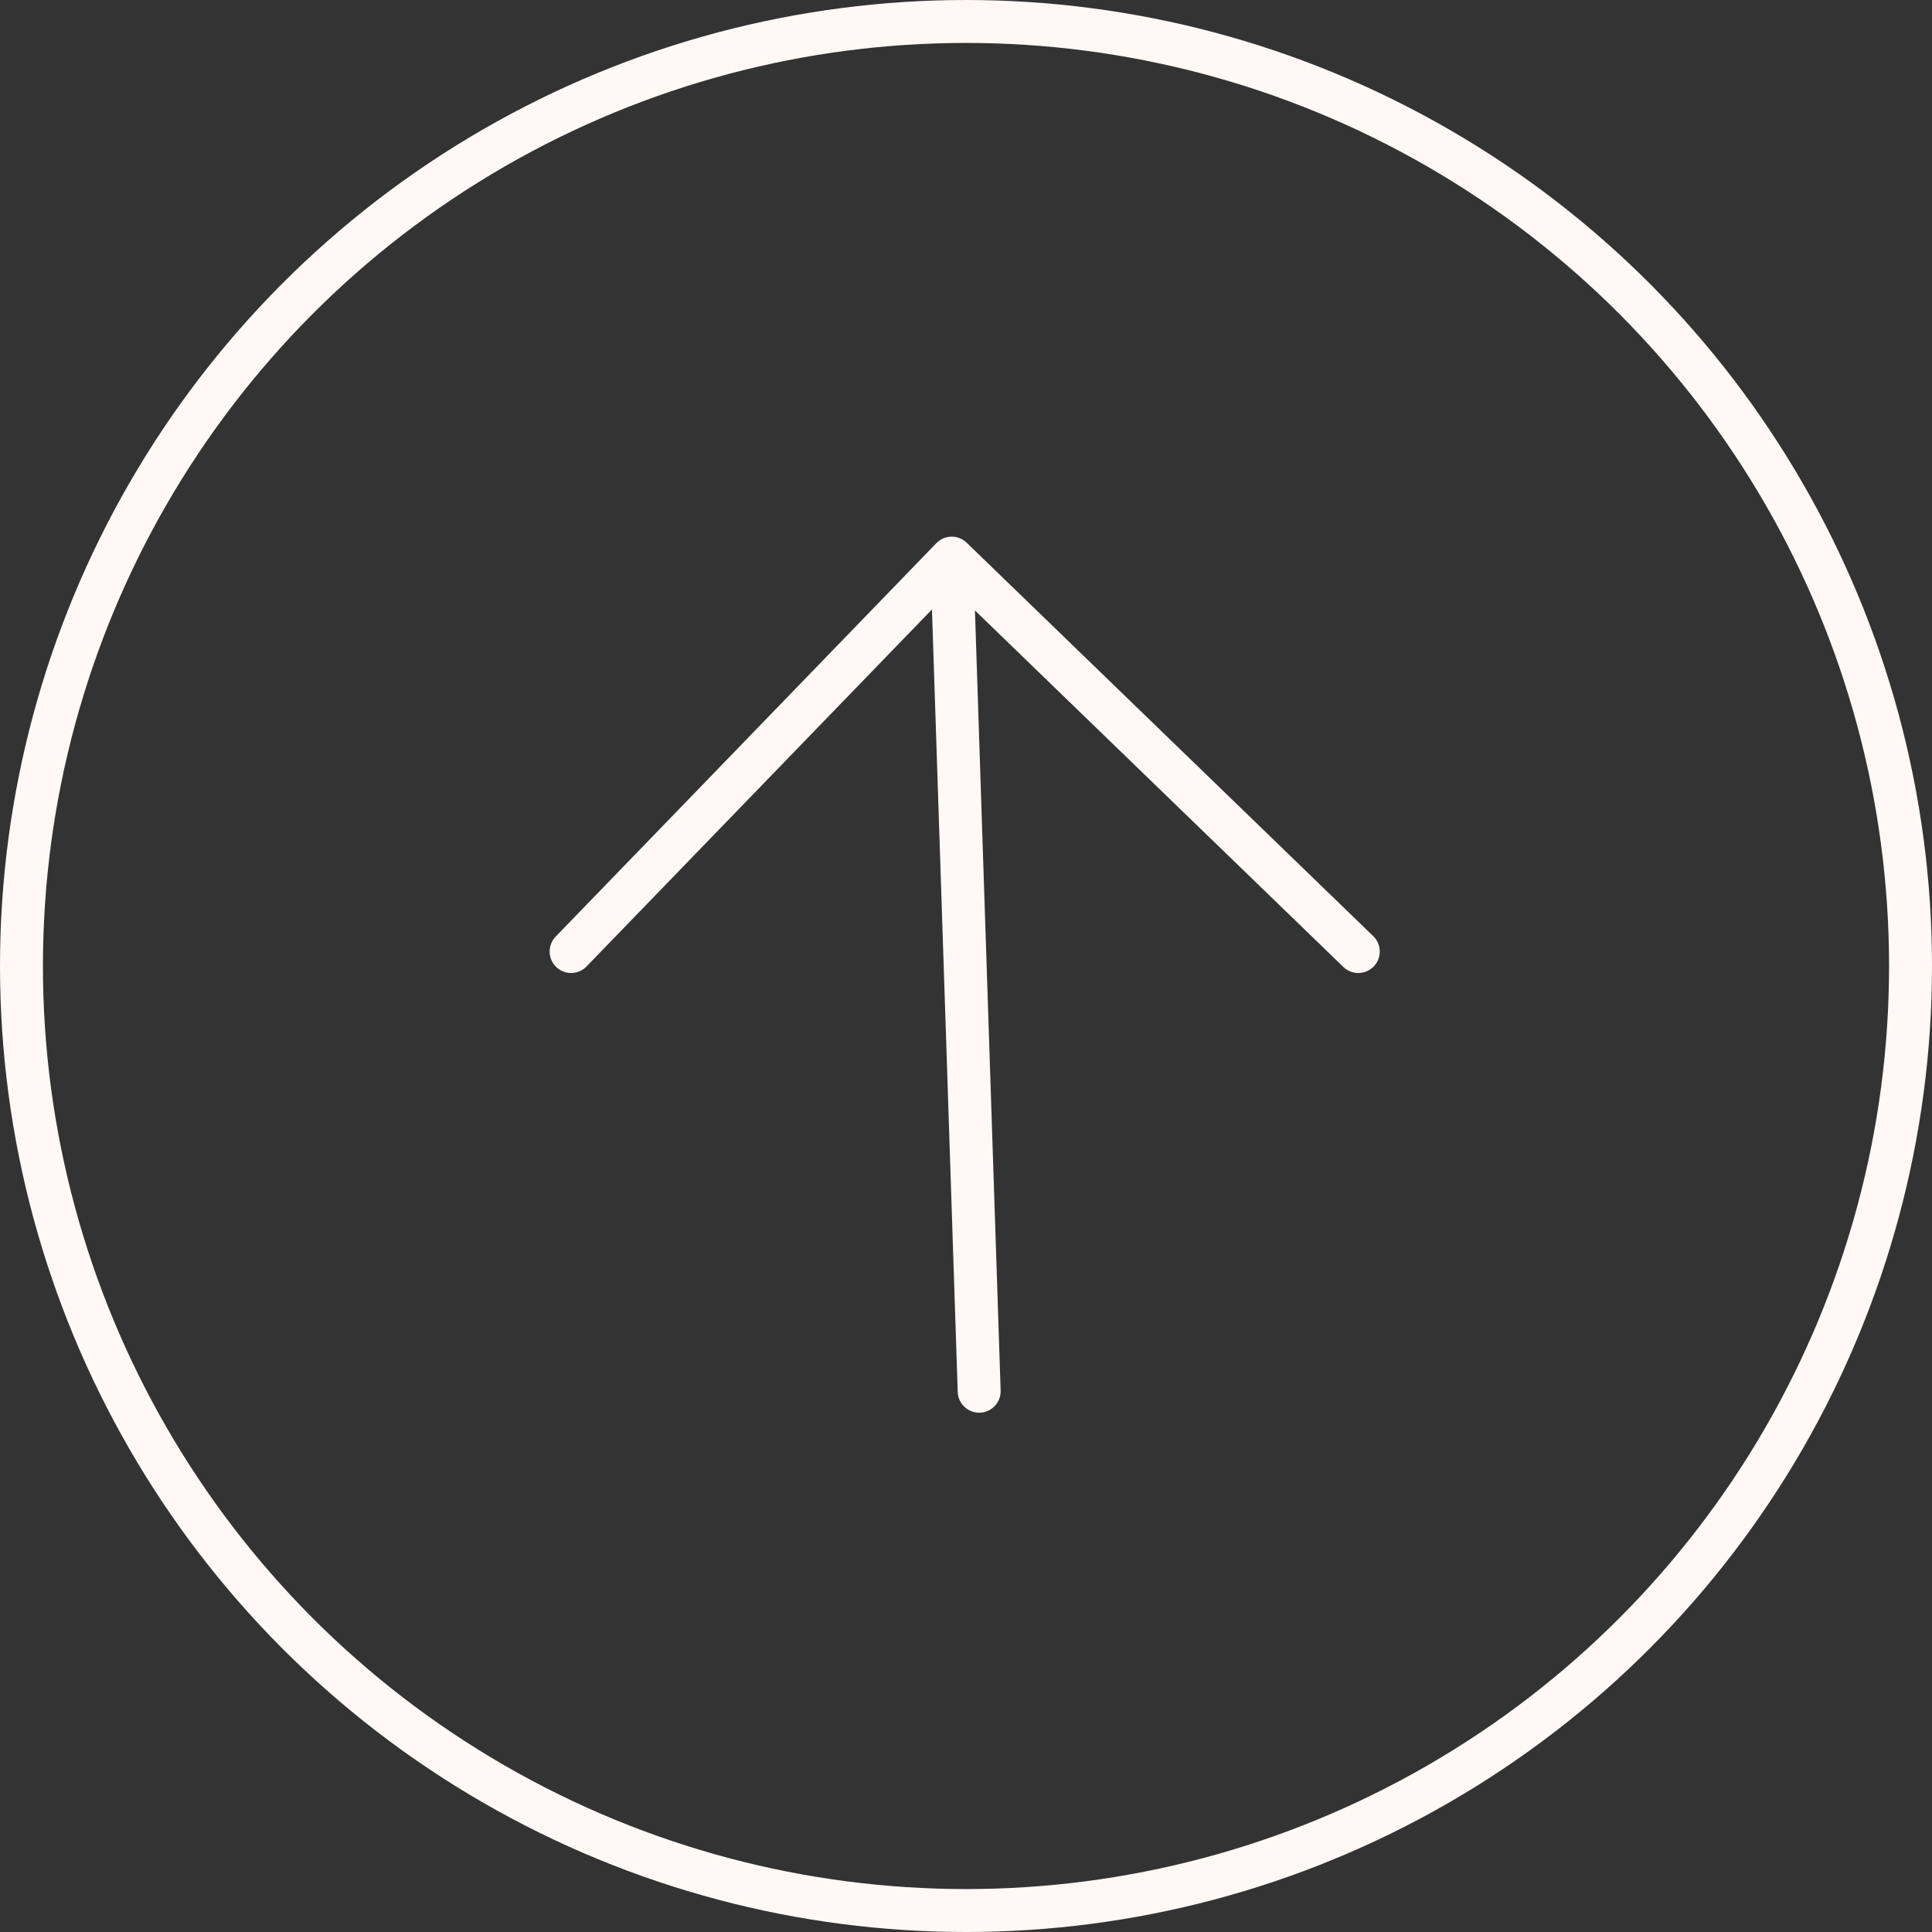
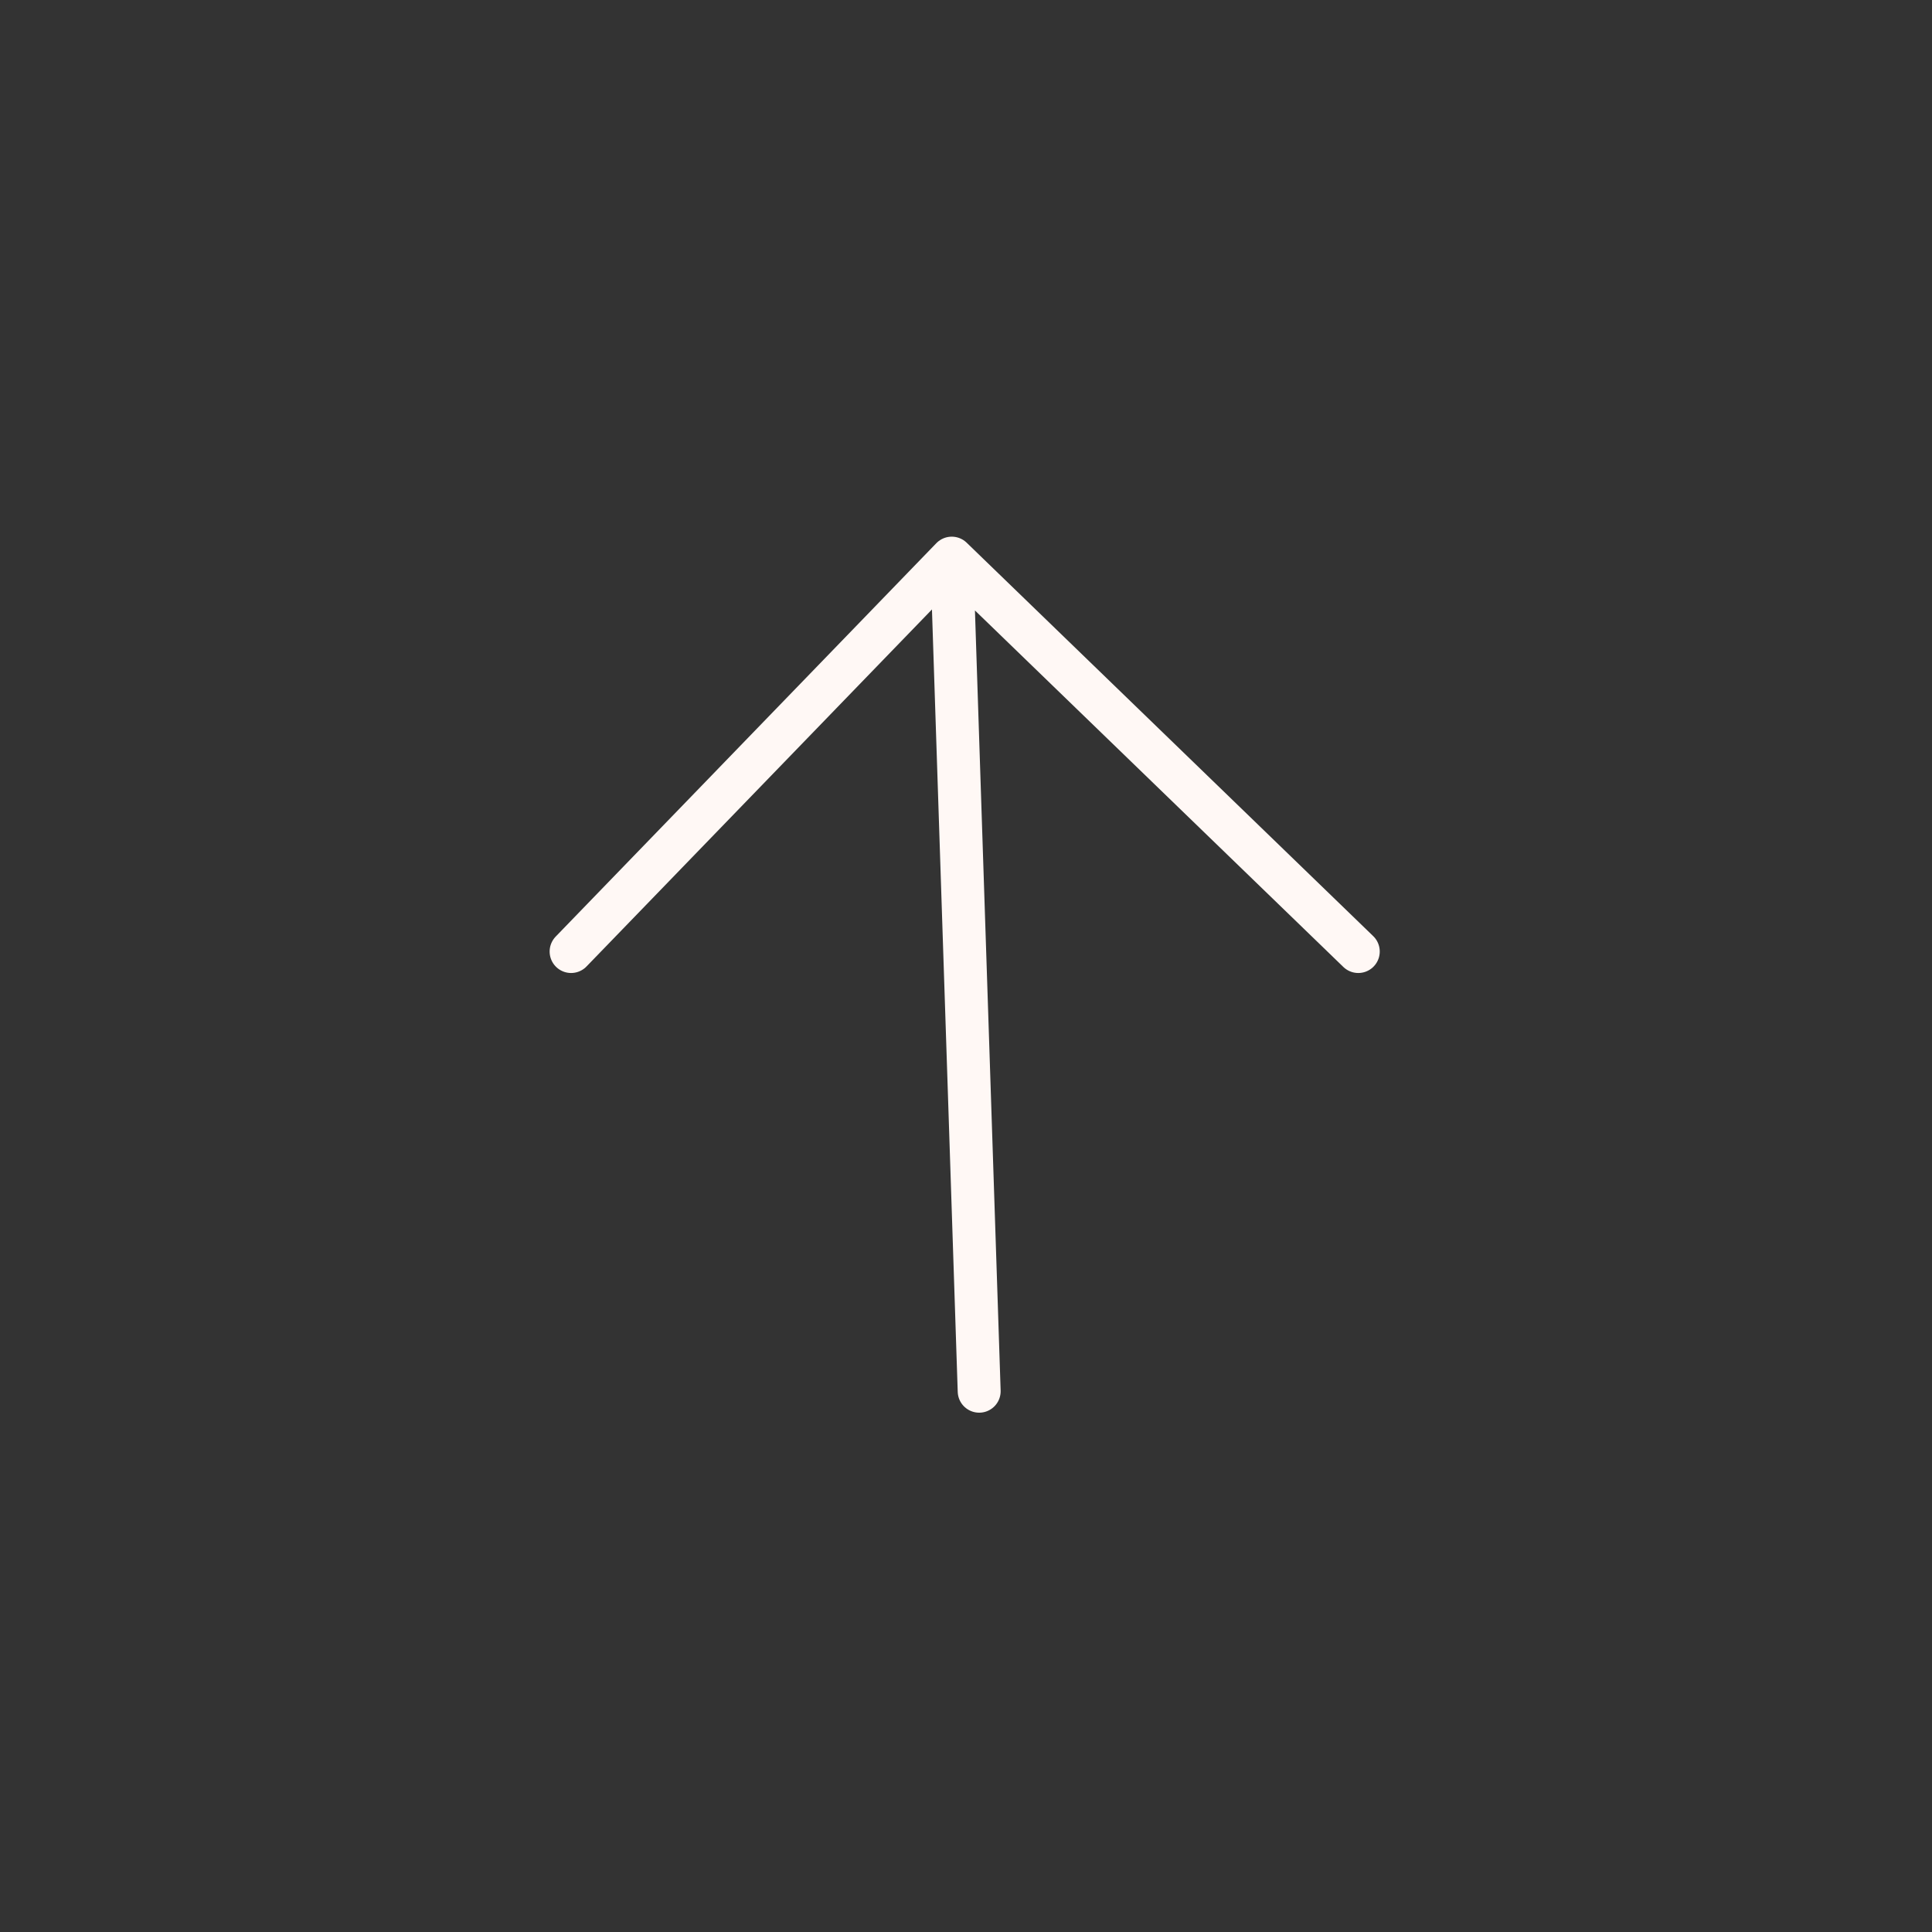
<svg xmlns="http://www.w3.org/2000/svg" width="45" height="45" viewBox="0 0 45 45" fill="none">
  <rect x="0" y="0" width="45" height="45" fill="#333333" stroke="none" />
-   <circle cx="22.5" cy="22.5" r="22" stroke="#FFF8F5" />
-   <path d="M22.807 32.404L22.168 13M22.168 13L31.637 22.163M22.168 13L13.302 22.163" stroke="#FFF8F5" stroke-linecap="round" stroke-linejoin="round" />
+   <path d="M22.807 32.404L22.168 13L31.637 22.163M22.168 13L13.302 22.163" stroke="#FFF8F5" stroke-linecap="round" stroke-linejoin="round" />
</svg>